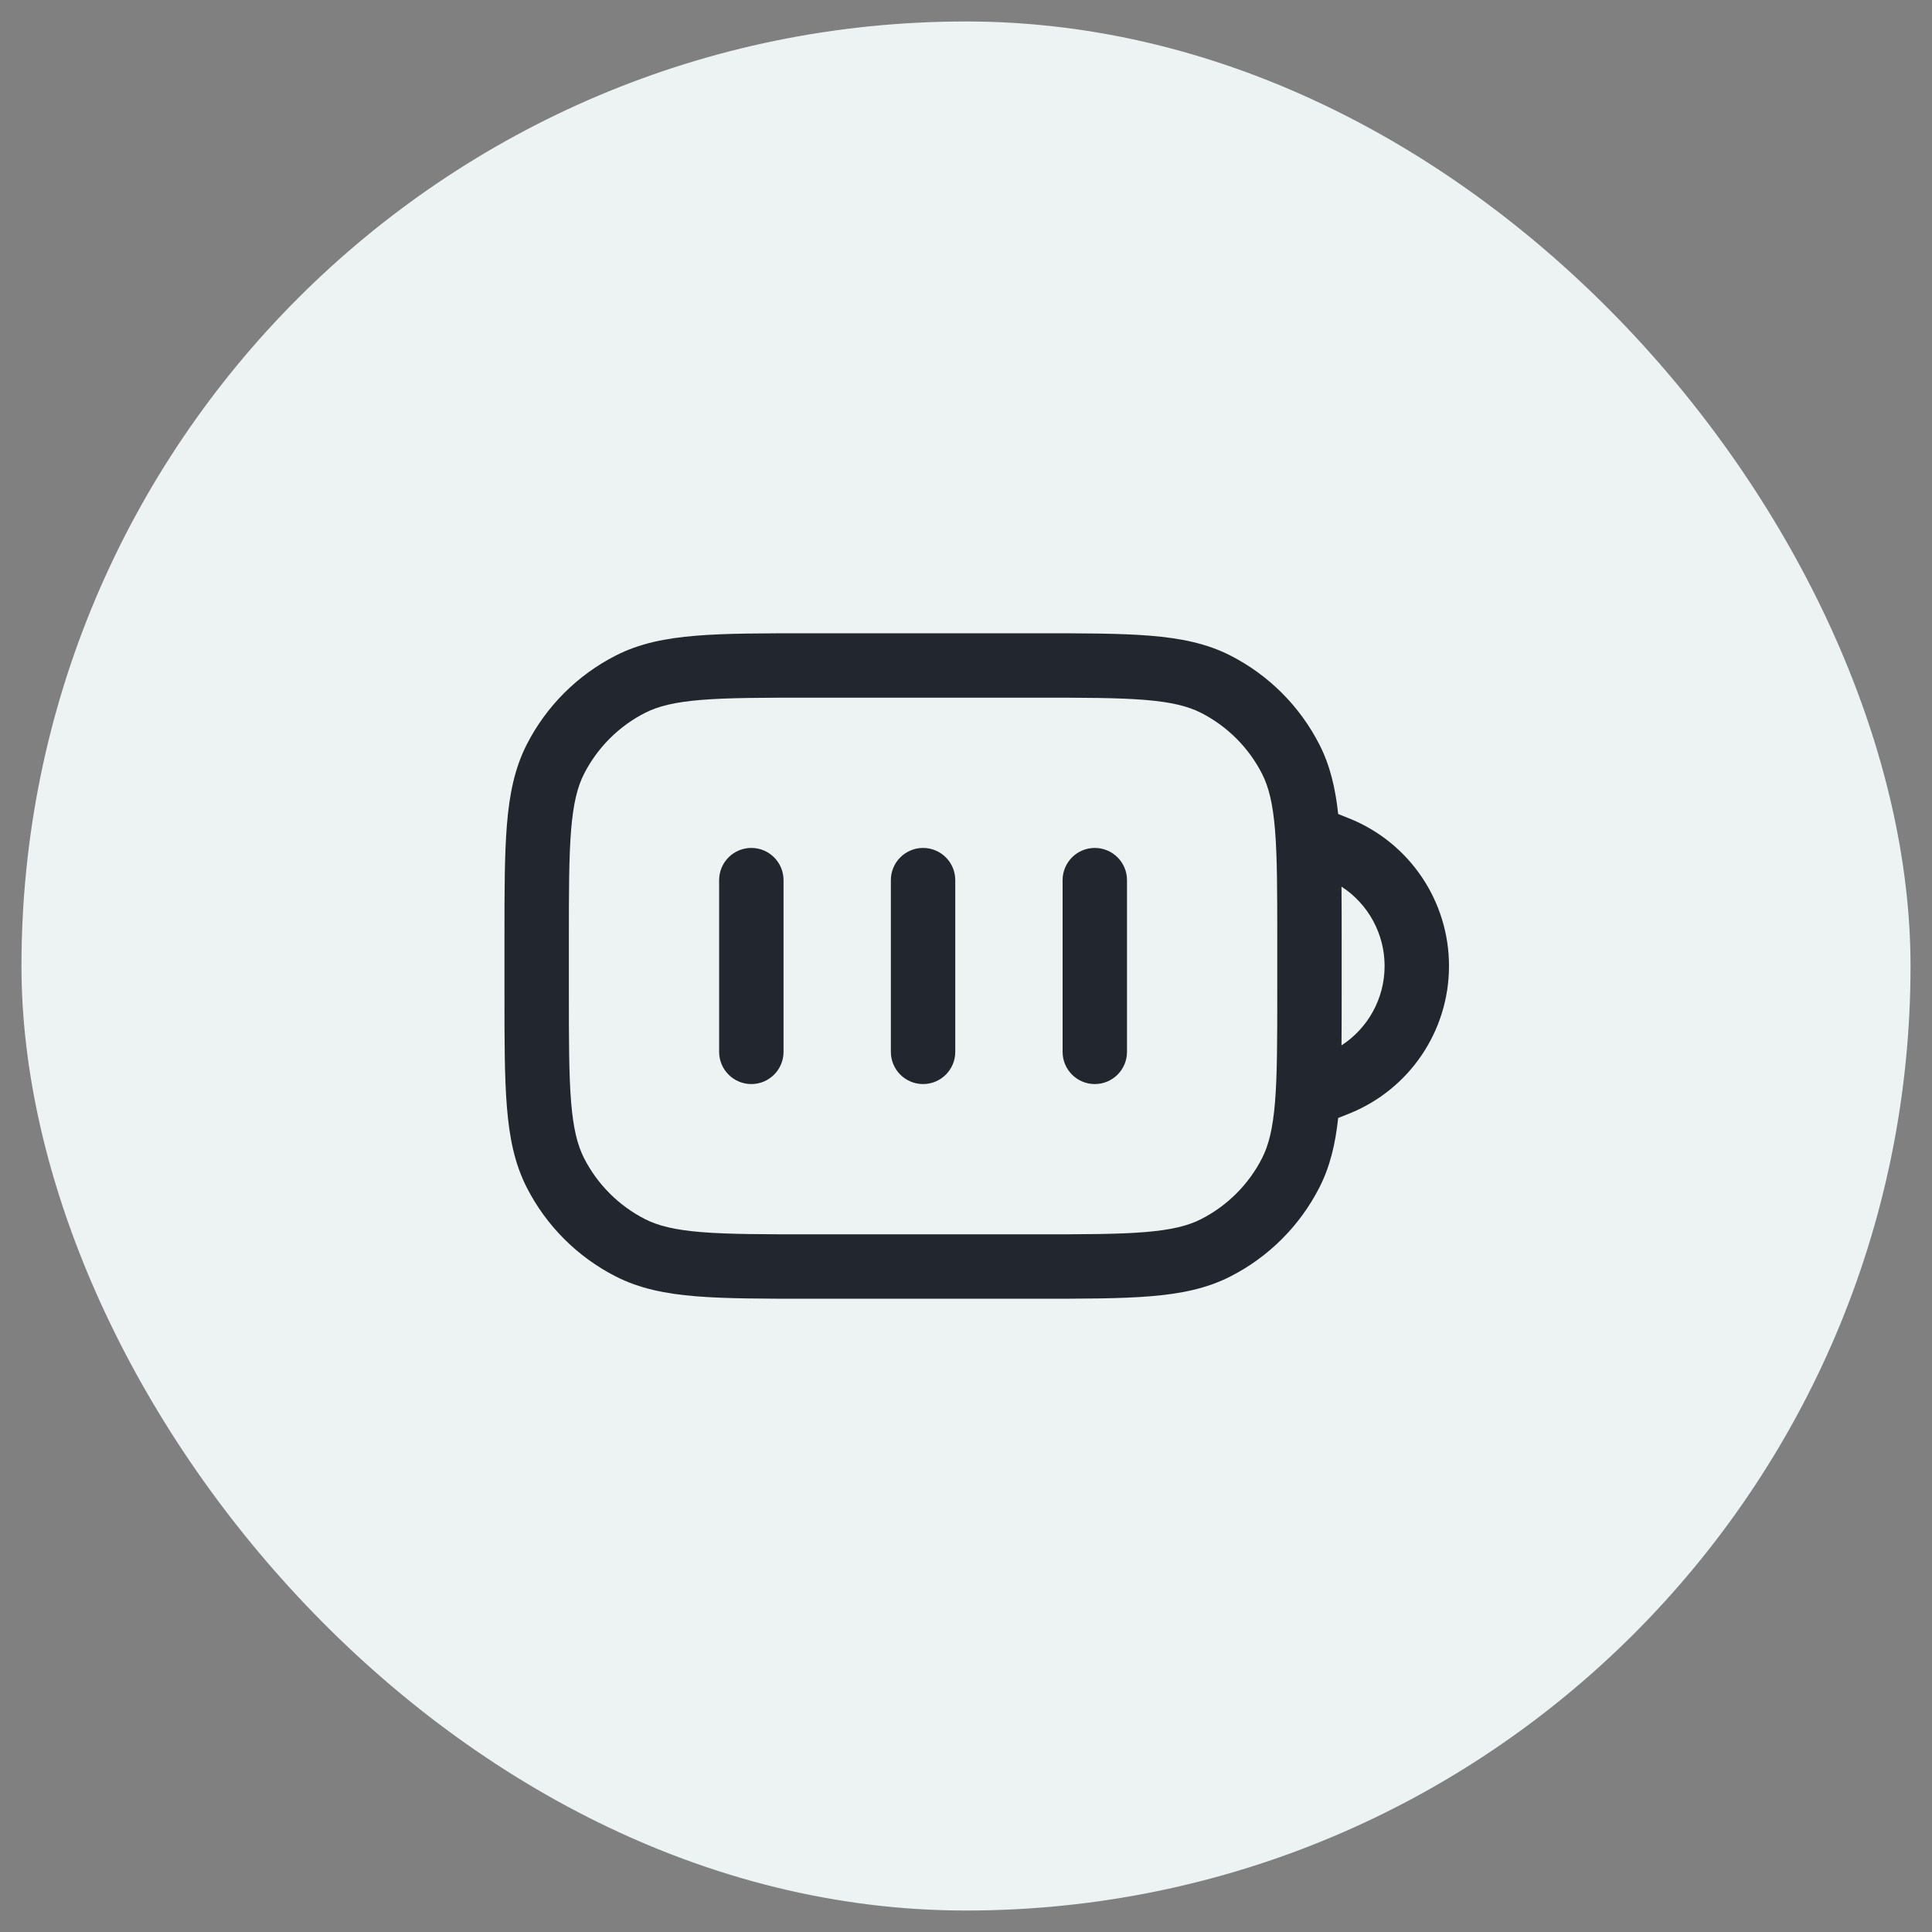
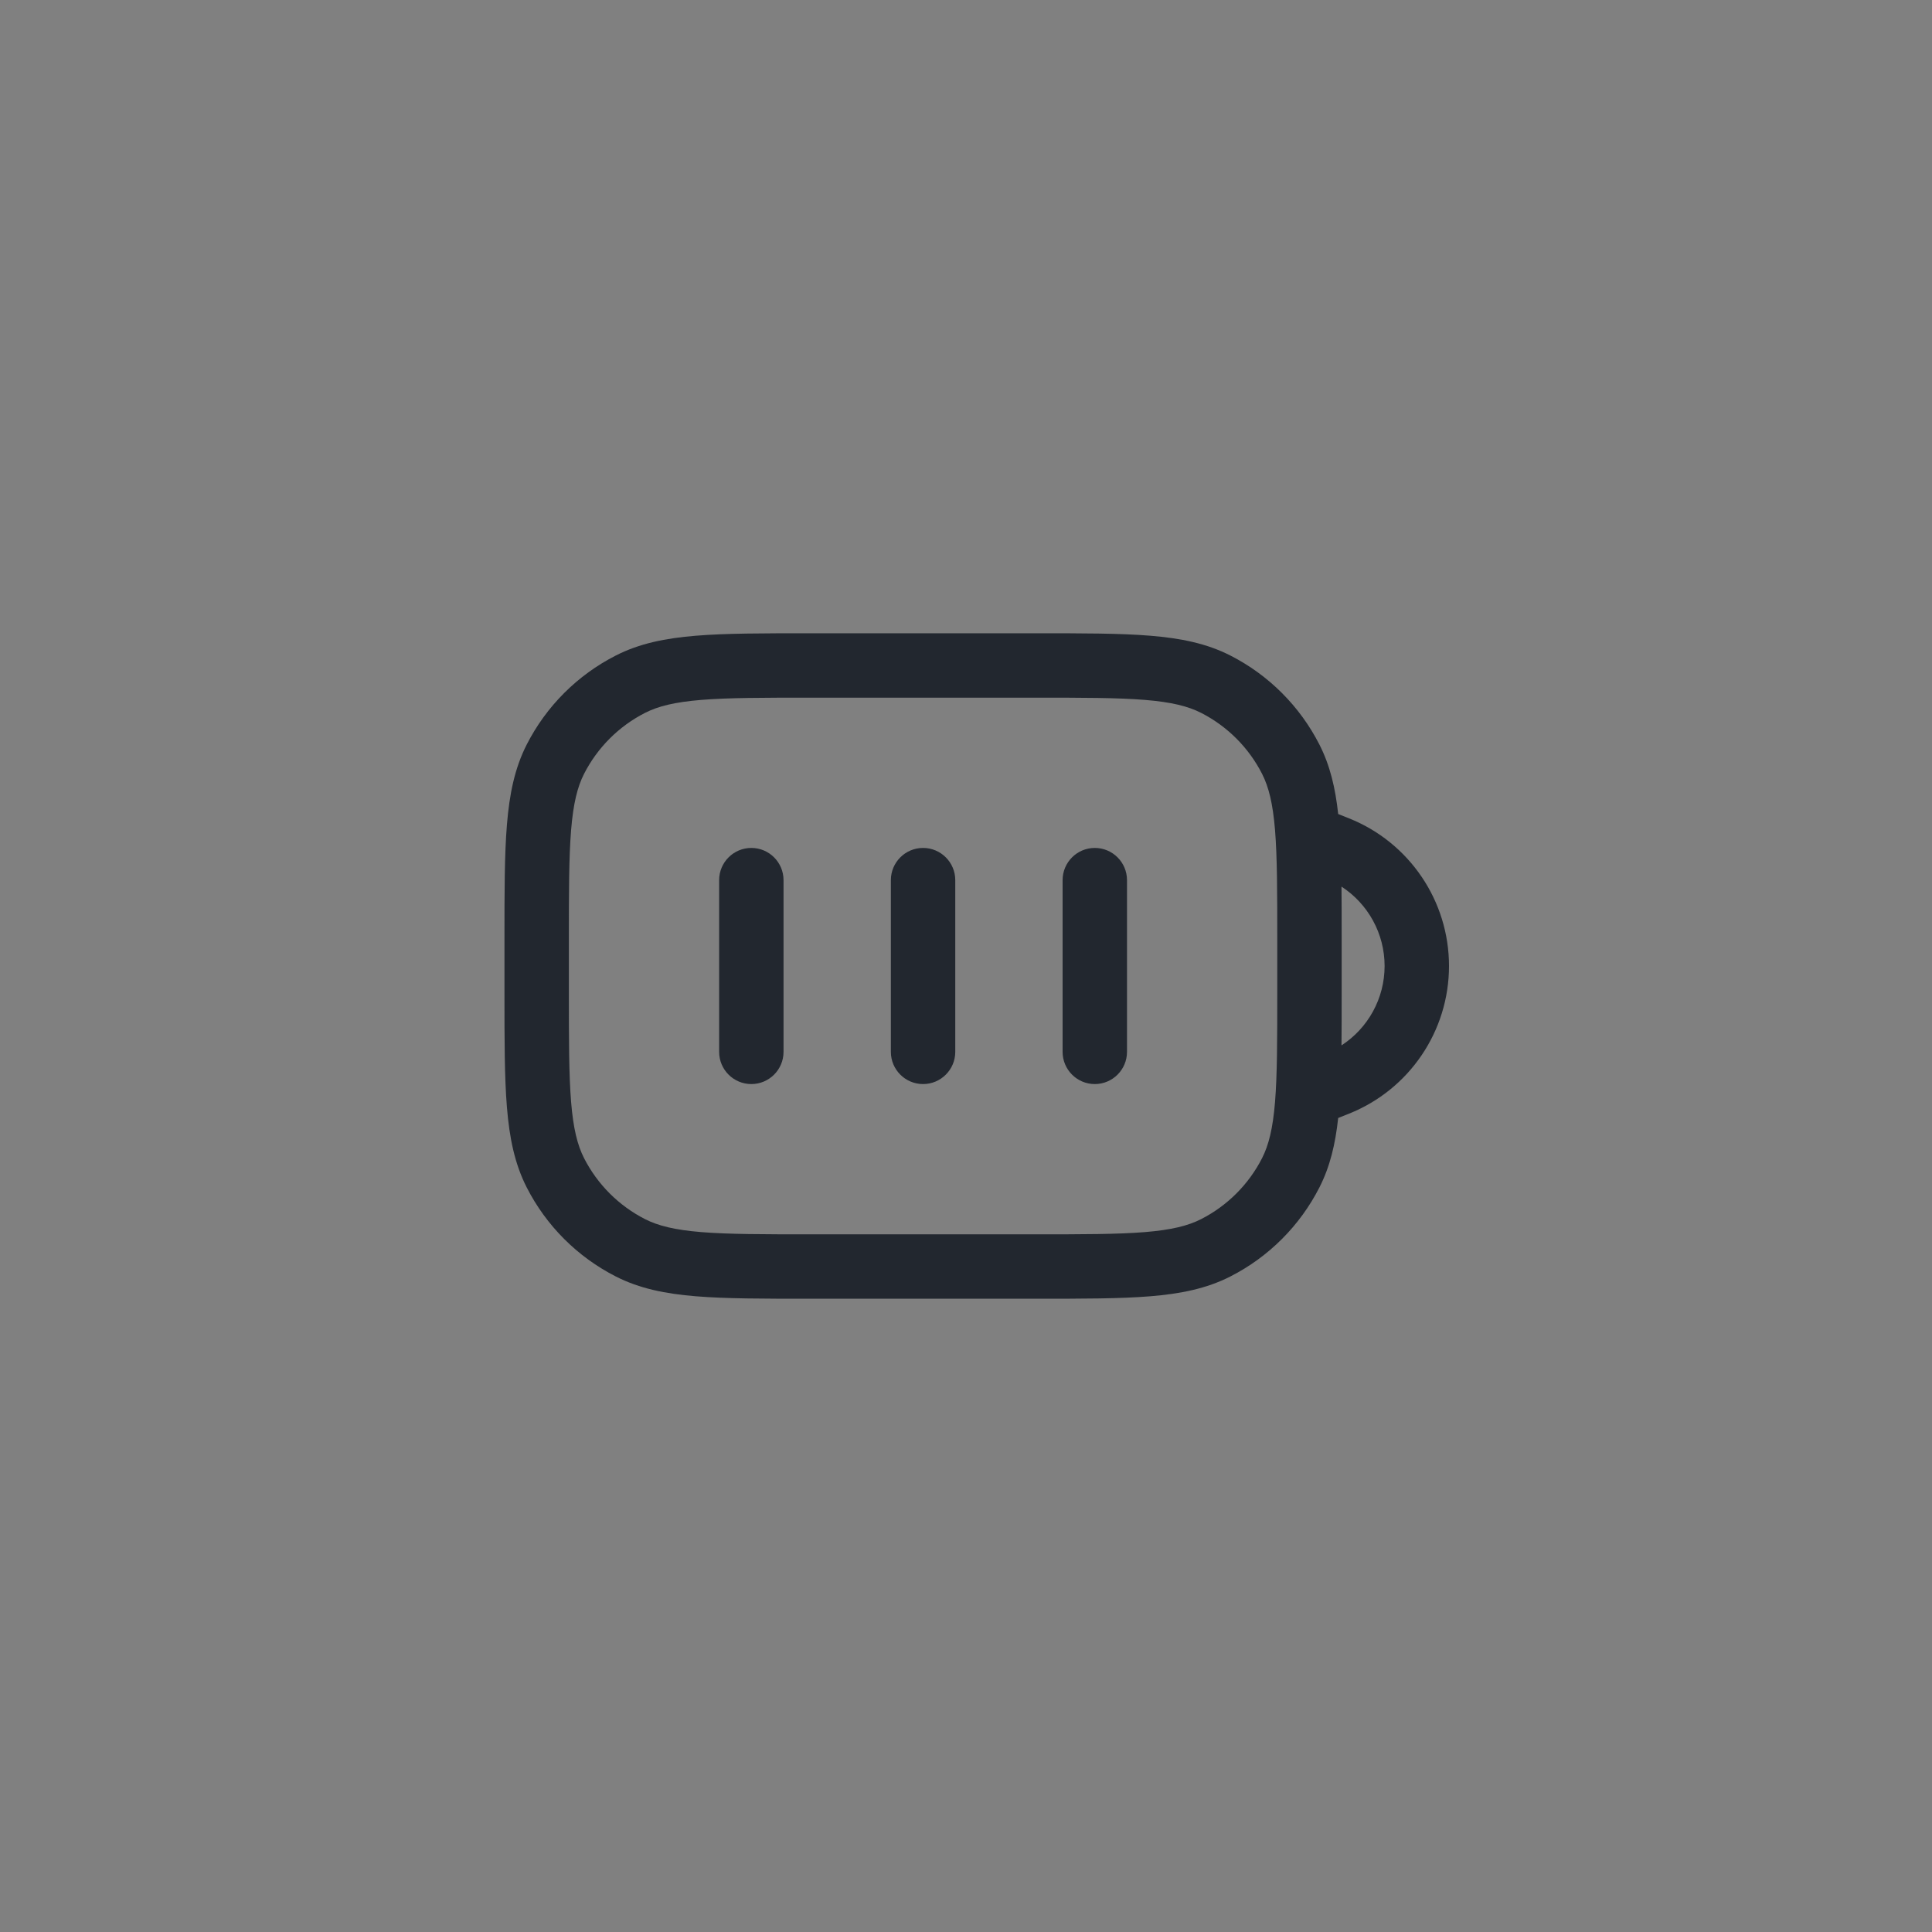
<svg xmlns="http://www.w3.org/2000/svg" width="45" height="45" viewBox="0 0 45 45" fill="none">
  <rect x="0" y="0" width="45" height="45" fill="#808080" stroke="none" />
-   <rect x="0.5" y="0.5" width="44" height="44" rx="22" fill="#EDF2F2" />
  <path fill-rule="evenodd" clip-rule="evenodd" d="M18.867 14.75L18.9 14.75L24.1 14.75L24.133 14.75L24.133 14.75C25.225 14.75 26.091 14.75 26.788 14.807C27.502 14.865 28.105 14.987 28.657 15.268C29.55 15.723 30.277 16.45 30.732 17.343C30.98 17.829 31.103 18.354 31.169 18.96L31.422 19.061C32.828 19.623 33.75 20.985 33.75 22.5C33.75 24.015 32.828 25.377 31.422 25.939L31.169 26.04C31.103 26.646 30.98 27.171 30.732 27.657C30.277 28.55 29.55 29.277 28.657 29.732C28.105 30.013 27.502 30.135 26.788 30.193C26.091 30.25 25.225 30.25 24.133 30.25L24.133 30.25L24.1 30.25L18.9 30.25L18.867 30.25L18.867 30.25L18.867 30.25L18.867 30.25L18.867 30.25C17.775 30.25 16.909 30.25 16.212 30.193C15.498 30.135 14.895 30.013 14.344 29.732C13.45 29.277 12.723 28.55 12.268 27.657C11.987 27.105 11.865 26.502 11.807 25.788C11.75 25.091 11.75 24.225 11.75 23.133L11.75 23.133L11.75 23.1L11.75 21.9L11.75 21.867L11.75 21.867C11.75 20.775 11.75 19.909 11.807 19.212C11.865 18.498 11.987 17.895 12.268 17.343C12.723 16.45 13.45 15.723 14.344 15.268C14.895 14.987 15.498 14.865 16.212 14.807C16.909 14.75 17.775 14.75 18.867 14.75L18.867 14.75ZM31.246 24.349C31.864 23.948 32.25 23.256 32.25 22.5C32.25 21.744 31.864 21.052 31.246 20.651C31.25 21.022 31.25 21.426 31.25 21.867L31.25 21.9L31.25 23.1L31.25 23.133C31.25 23.574 31.25 23.978 31.246 24.349ZM16.334 16.302C15.713 16.353 15.329 16.449 15.024 16.604C14.413 16.916 13.916 17.413 13.604 18.024C13.449 18.329 13.353 18.713 13.302 19.334C13.251 19.963 13.25 20.767 13.25 21.9L13.25 23.1C13.25 24.233 13.251 25.037 13.302 25.666C13.353 26.287 13.449 26.671 13.604 26.976C13.916 27.587 14.413 28.084 15.024 28.396C15.329 28.551 15.713 28.647 16.334 28.698C16.963 28.749 17.767 28.75 18.9 28.75L24.1 28.75C25.233 28.75 26.037 28.749 26.666 28.698C27.287 28.647 27.671 28.551 27.976 28.396C28.587 28.084 29.084 27.587 29.396 26.976C29.551 26.671 29.647 26.287 29.698 25.666C29.749 25.037 29.75 24.233 29.75 23.1L29.75 21.9C29.75 20.767 29.749 19.963 29.698 19.334C29.647 18.713 29.551 18.329 29.396 18.024C29.084 17.413 28.587 16.916 27.976 16.604C27.671 16.449 27.287 16.353 26.666 16.302C26.037 16.251 25.233 16.25 24.1 16.25L18.9 16.25C17.767 16.25 16.963 16.251 16.334 16.302ZM17.5 19.75C17.914 19.75 18.25 20.086 18.25 20.5L18.25 24.5C18.25 24.914 17.914 25.25 17.5 25.25C17.086 25.25 16.75 24.914 16.75 24.5L16.75 20.5C16.75 20.086 17.086 19.75 17.5 19.75ZM22.25 20.5C22.25 20.086 21.914 19.75 21.5 19.75C21.086 19.75 20.75 20.086 20.75 20.5L20.75 24.5C20.75 24.914 21.086 25.25 21.5 25.25C21.914 25.25 22.25 24.914 22.25 24.5L22.25 20.5ZM25.5 19.75C25.914 19.75 26.25 20.086 26.25 20.5L26.25 24.5C26.25 24.914 25.914 25.25 25.5 25.25C25.086 25.25 24.75 24.914 24.75 24.5L24.75 20.5C24.75 20.086 25.086 19.75 25.5 19.75Z" fill="#22272F" />
</svg>